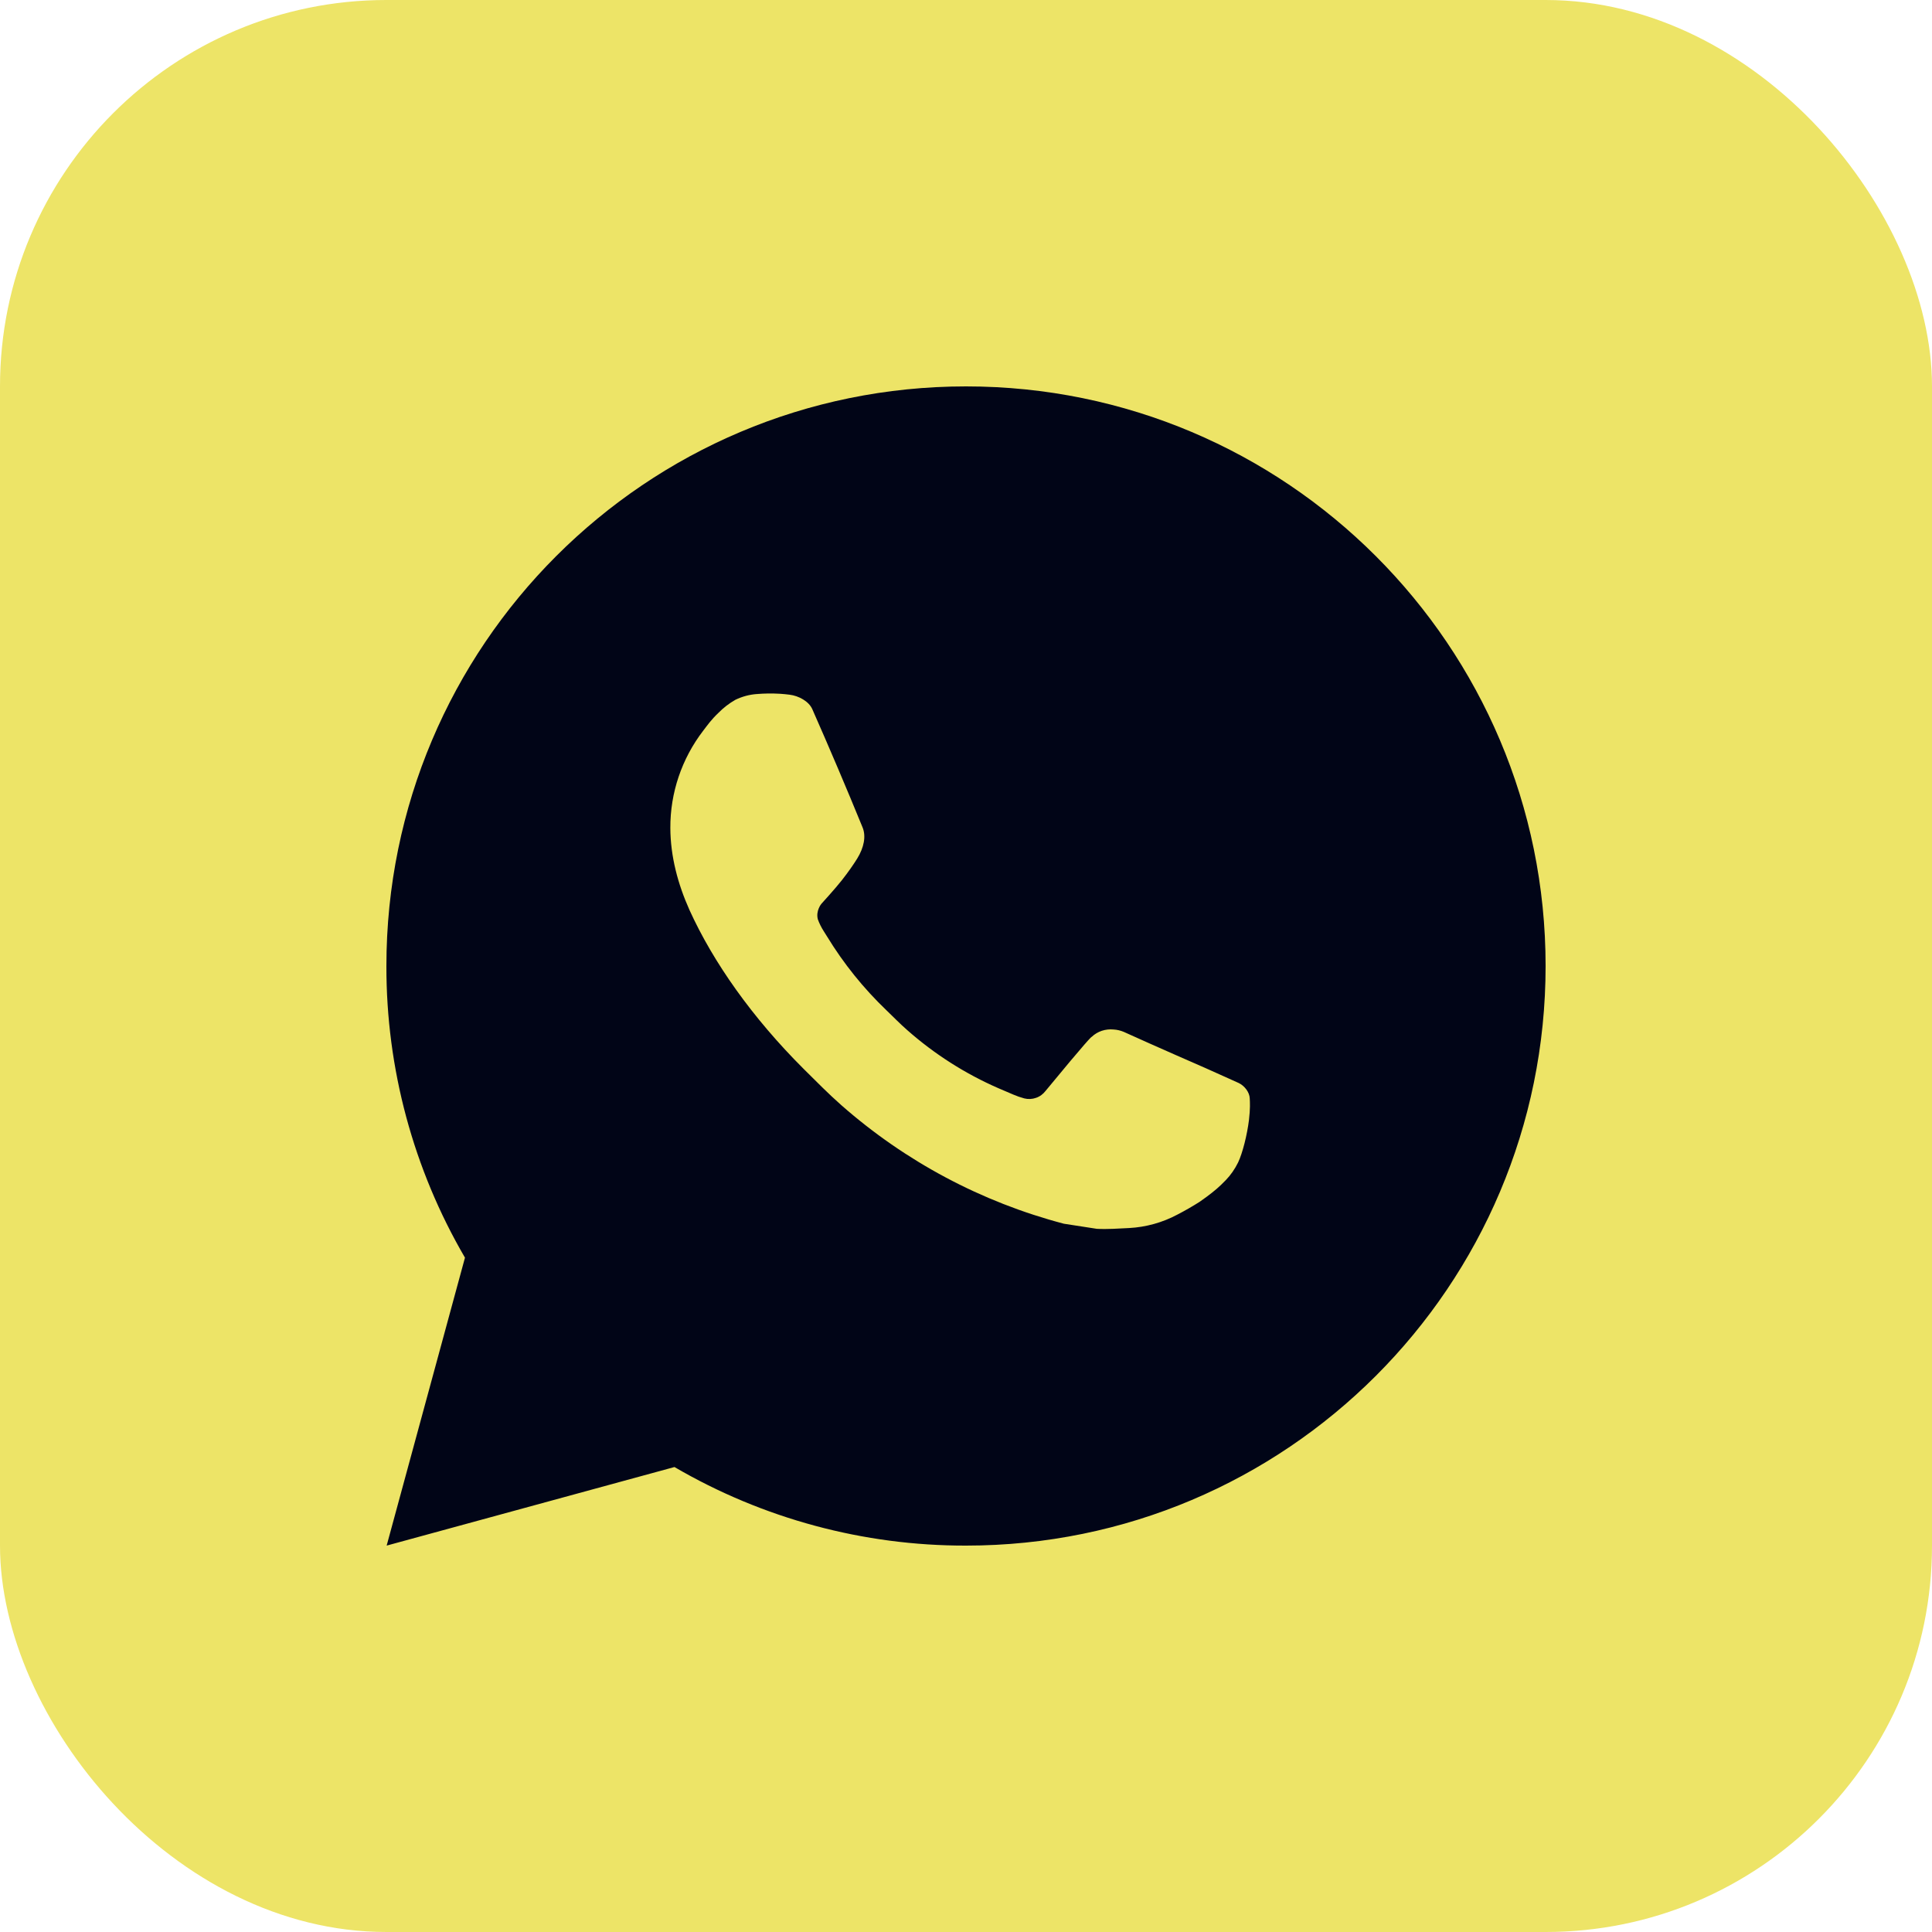
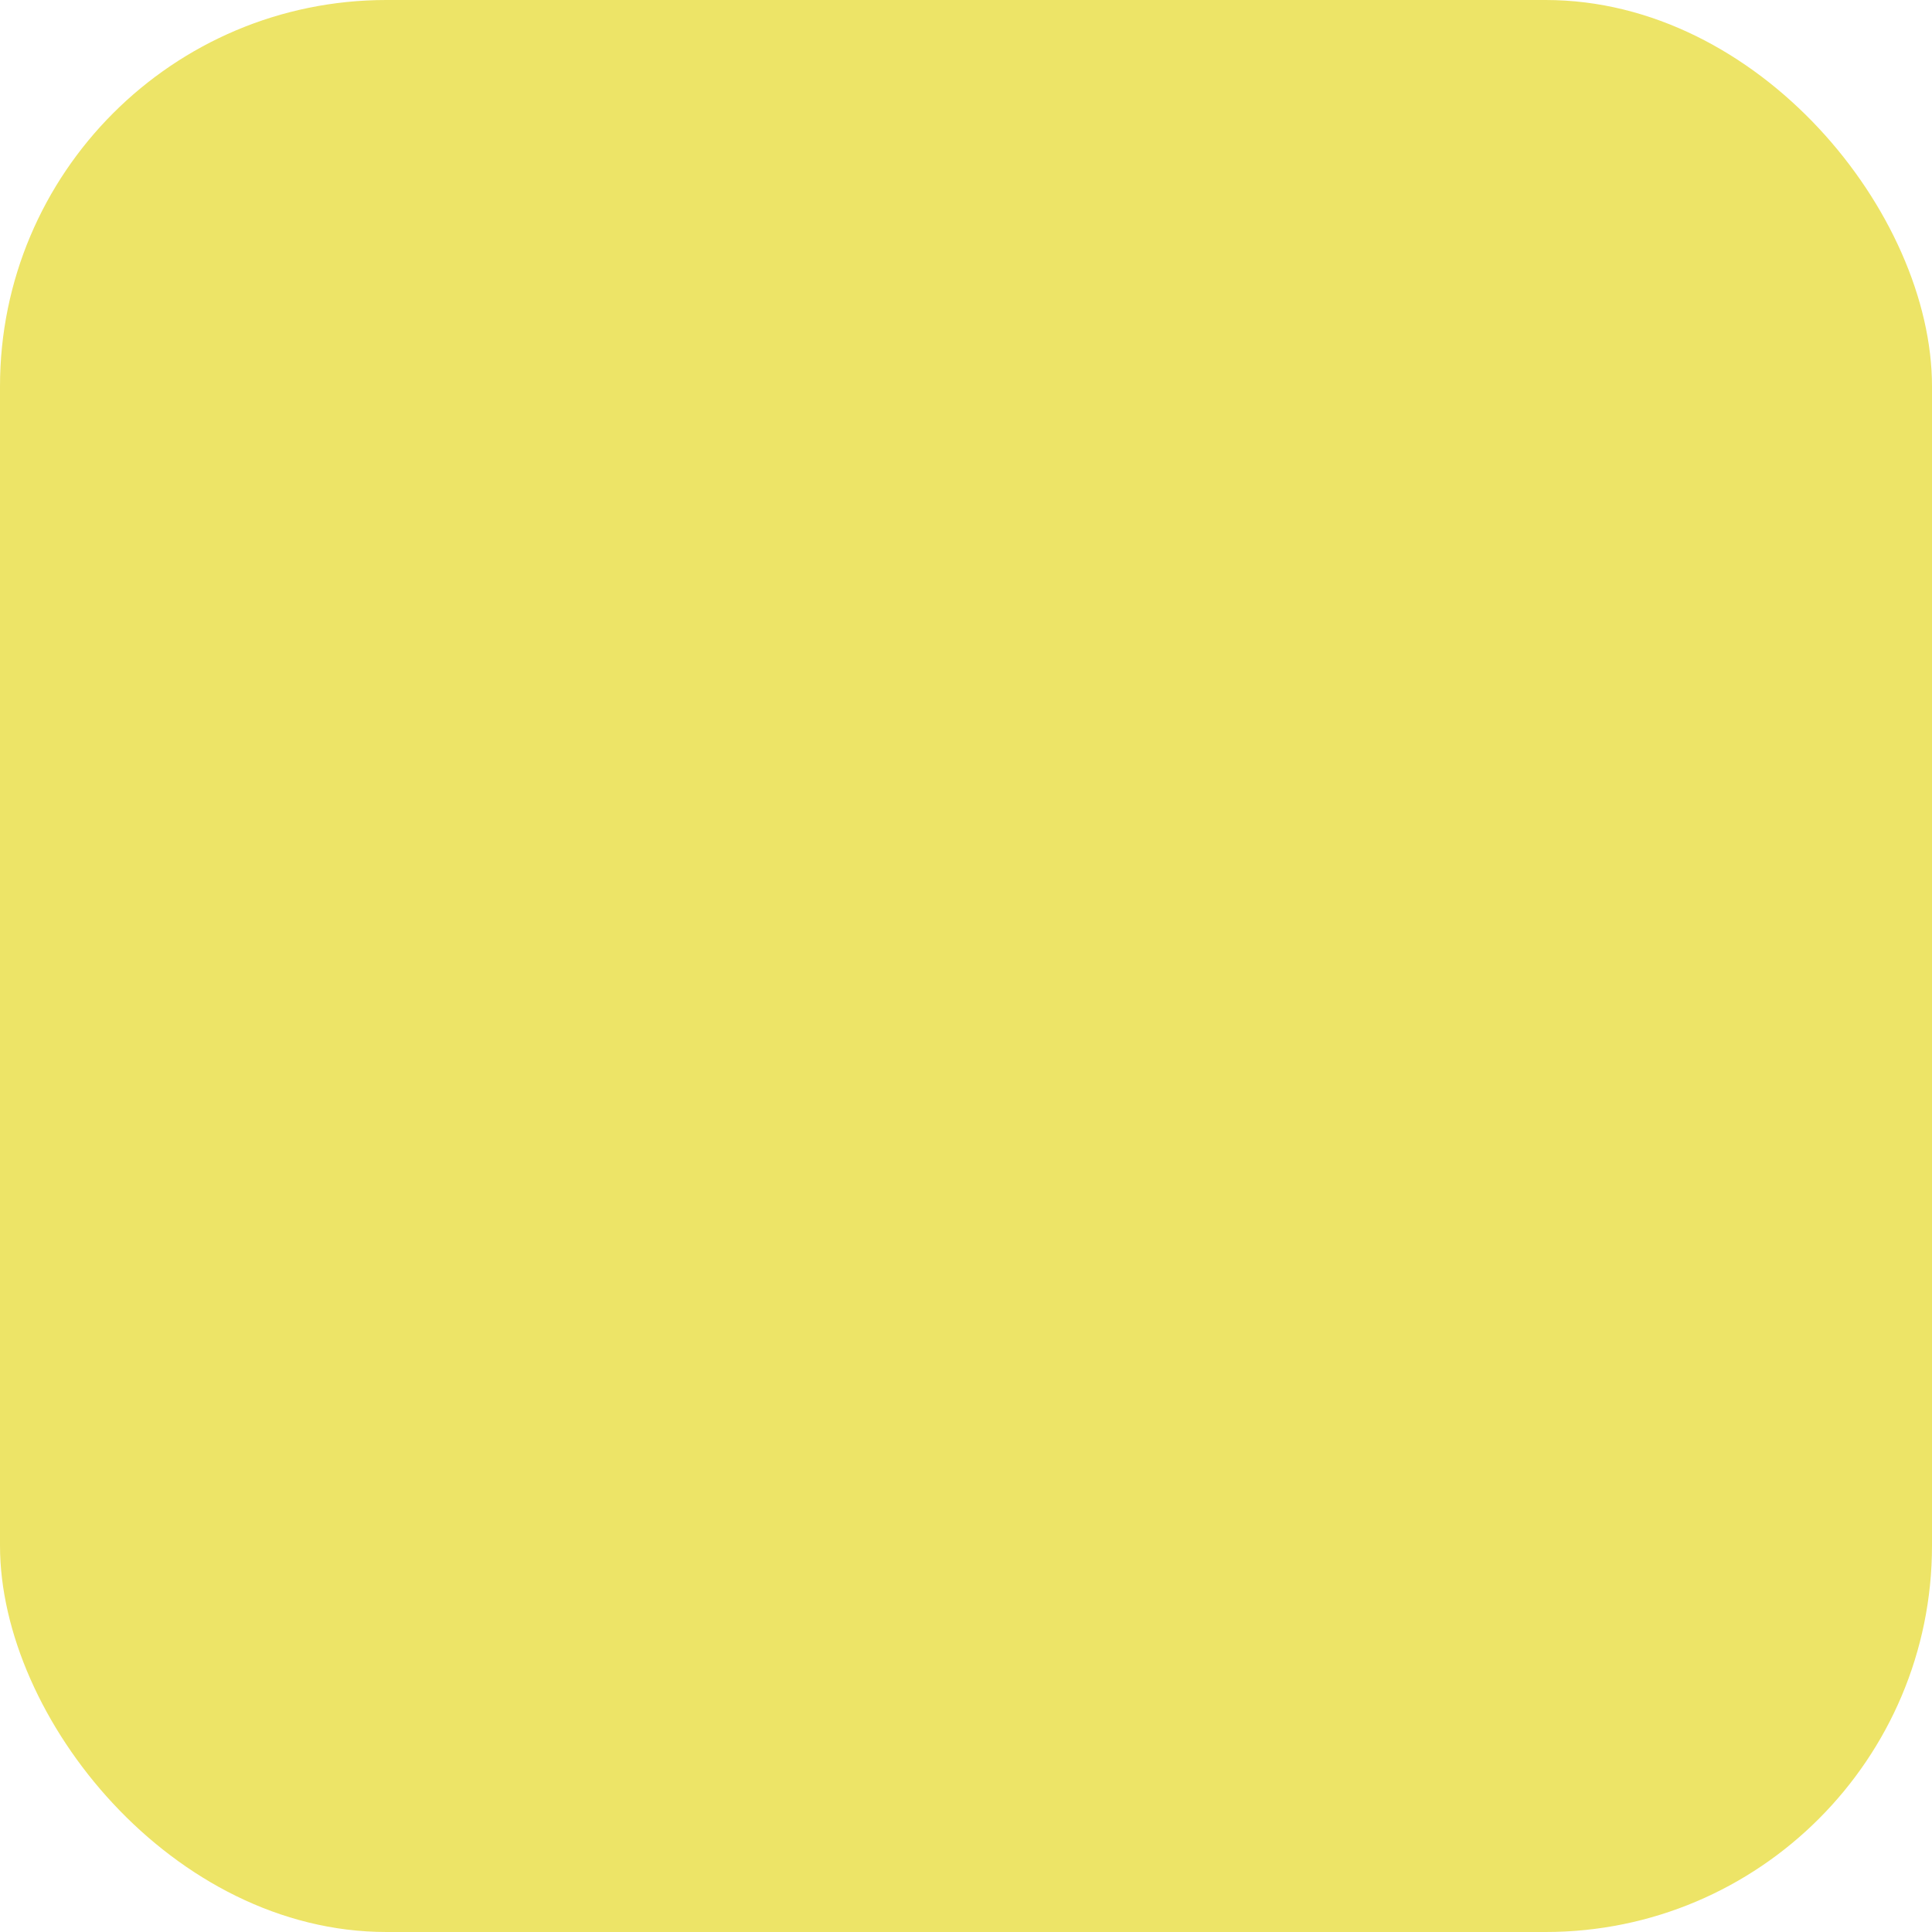
<svg xmlns="http://www.w3.org/2000/svg" width="30" height="30" viewBox="0 0 30 30" fill="none">
  <rect width="30" height="30" rx="6" fill="#EDE467" />
-   <path d="M15 6C19.971 6 24 10.029 24 15C24 19.971 19.971 24 15 24C13.409 24.003 11.847 23.582 10.473 22.78L6.004 24L7.22 19.529C6.418 18.154 5.997 16.591 6 15C6 10.029 10.029 6 15 6ZM11.933 10.77L11.753 10.777C11.636 10.785 11.523 10.816 11.418 10.867C11.32 10.923 11.231 10.992 11.153 11.072C11.045 11.174 10.984 11.262 10.918 11.348C10.586 11.781 10.406 12.312 10.409 12.858C10.411 13.299 10.526 13.728 10.706 14.13C11.074 14.941 11.68 15.801 12.479 16.598C12.672 16.789 12.861 16.982 13.064 17.161C14.057 18.035 15.241 18.666 16.52 19.002L17.031 19.081C17.198 19.09 17.364 19.077 17.532 19.069C17.794 19.055 18.05 18.984 18.281 18.861C18.399 18.8 18.514 18.734 18.626 18.663C18.626 18.663 18.664 18.637 18.739 18.582C18.86 18.492 18.935 18.428 19.036 18.323C19.111 18.245 19.174 18.154 19.225 18.051C19.295 17.904 19.365 17.624 19.394 17.391C19.415 17.213 19.409 17.116 19.406 17.056C19.403 16.959 19.323 16.859 19.235 16.817L18.712 16.582C18.712 16.582 17.929 16.241 17.45 16.023C17.4 16.002 17.346 15.989 17.291 15.986C17.23 15.98 17.168 15.987 17.109 16.006C17.05 16.026 16.996 16.058 16.951 16.101C16.947 16.099 16.886 16.15 16.236 16.939C16.198 16.989 16.147 17.027 16.088 17.047C16.029 17.068 15.965 17.071 15.905 17.056C15.846 17.04 15.788 17.02 15.733 16.996C15.621 16.949 15.582 16.931 15.506 16.899C14.989 16.674 14.511 16.369 14.088 15.996C13.975 15.897 13.87 15.789 13.762 15.685C13.408 15.346 13.099 14.962 12.844 14.544L12.79 14.458C12.753 14.4 12.722 14.338 12.699 14.274C12.665 14.141 12.754 14.035 12.754 14.035C12.754 14.035 12.972 13.796 13.074 13.666C13.173 13.54 13.257 13.418 13.311 13.331C13.417 13.159 13.45 12.984 13.394 12.848C13.142 12.232 12.882 11.62 12.613 11.011C12.56 10.891 12.403 10.804 12.259 10.787C12.211 10.781 12.162 10.776 12.114 10.773C11.993 10.766 11.872 10.767 11.751 10.776L11.933 10.77Z" fill="#010517" />
</svg>